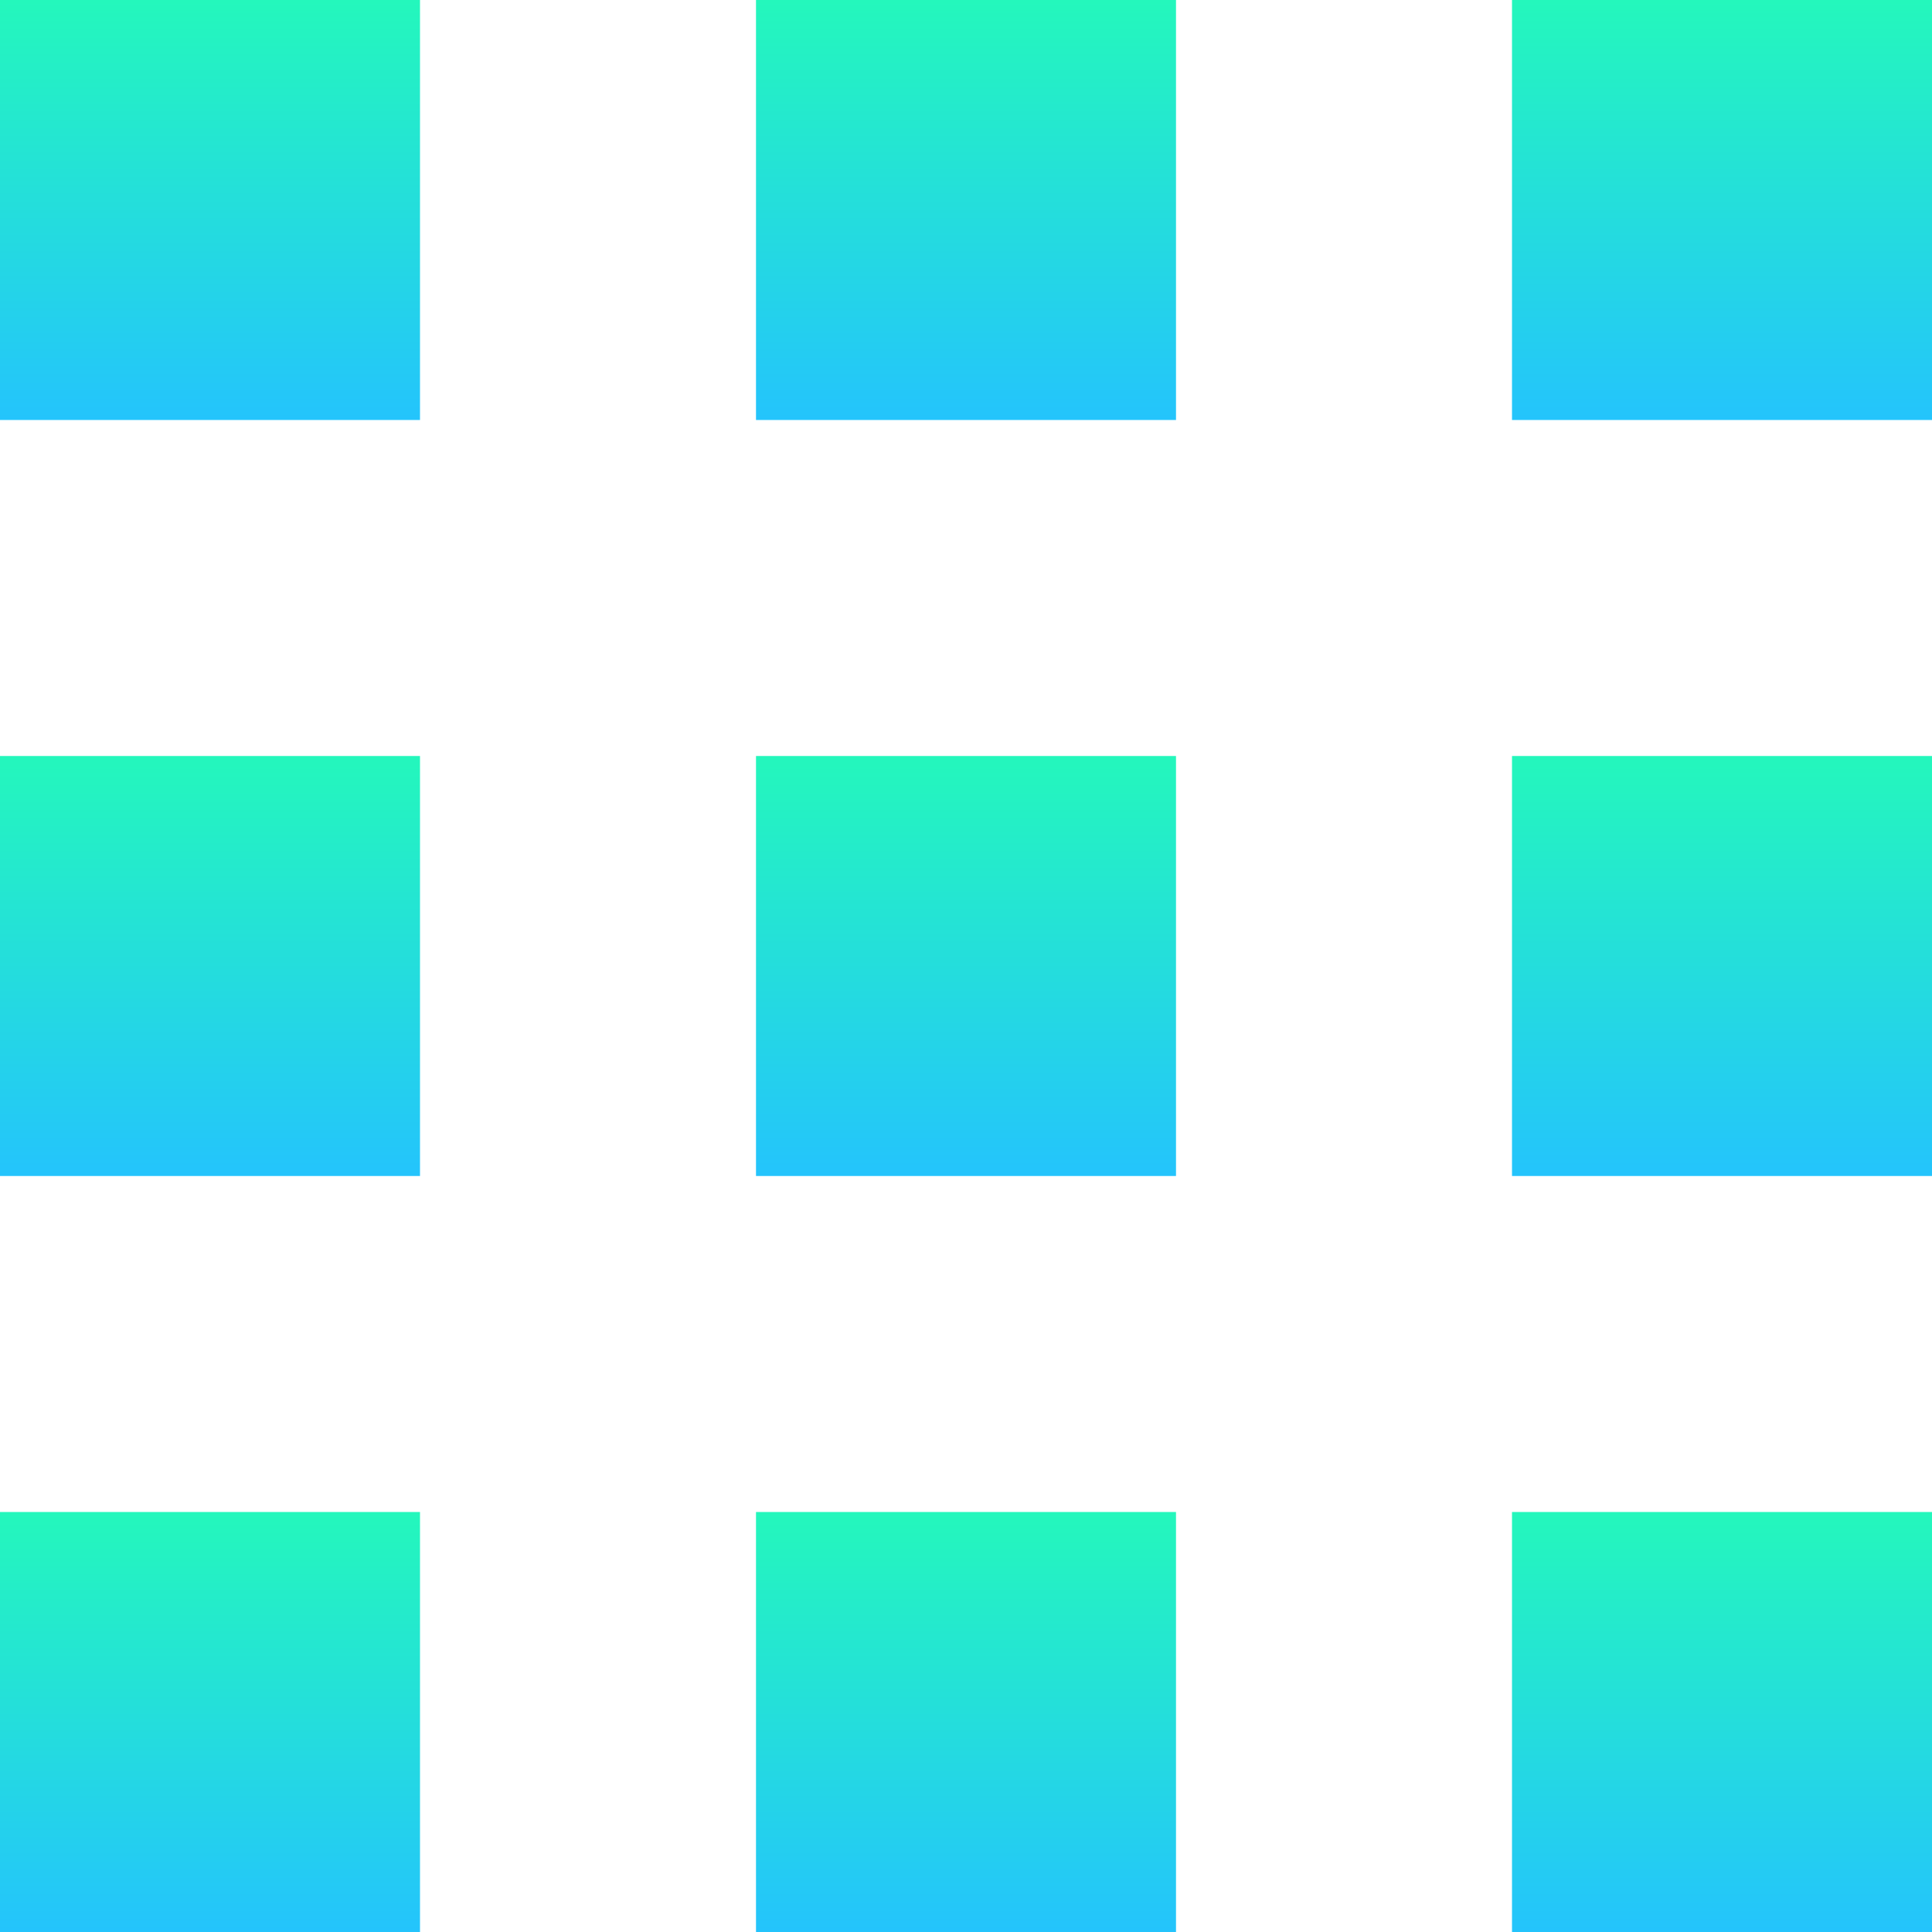
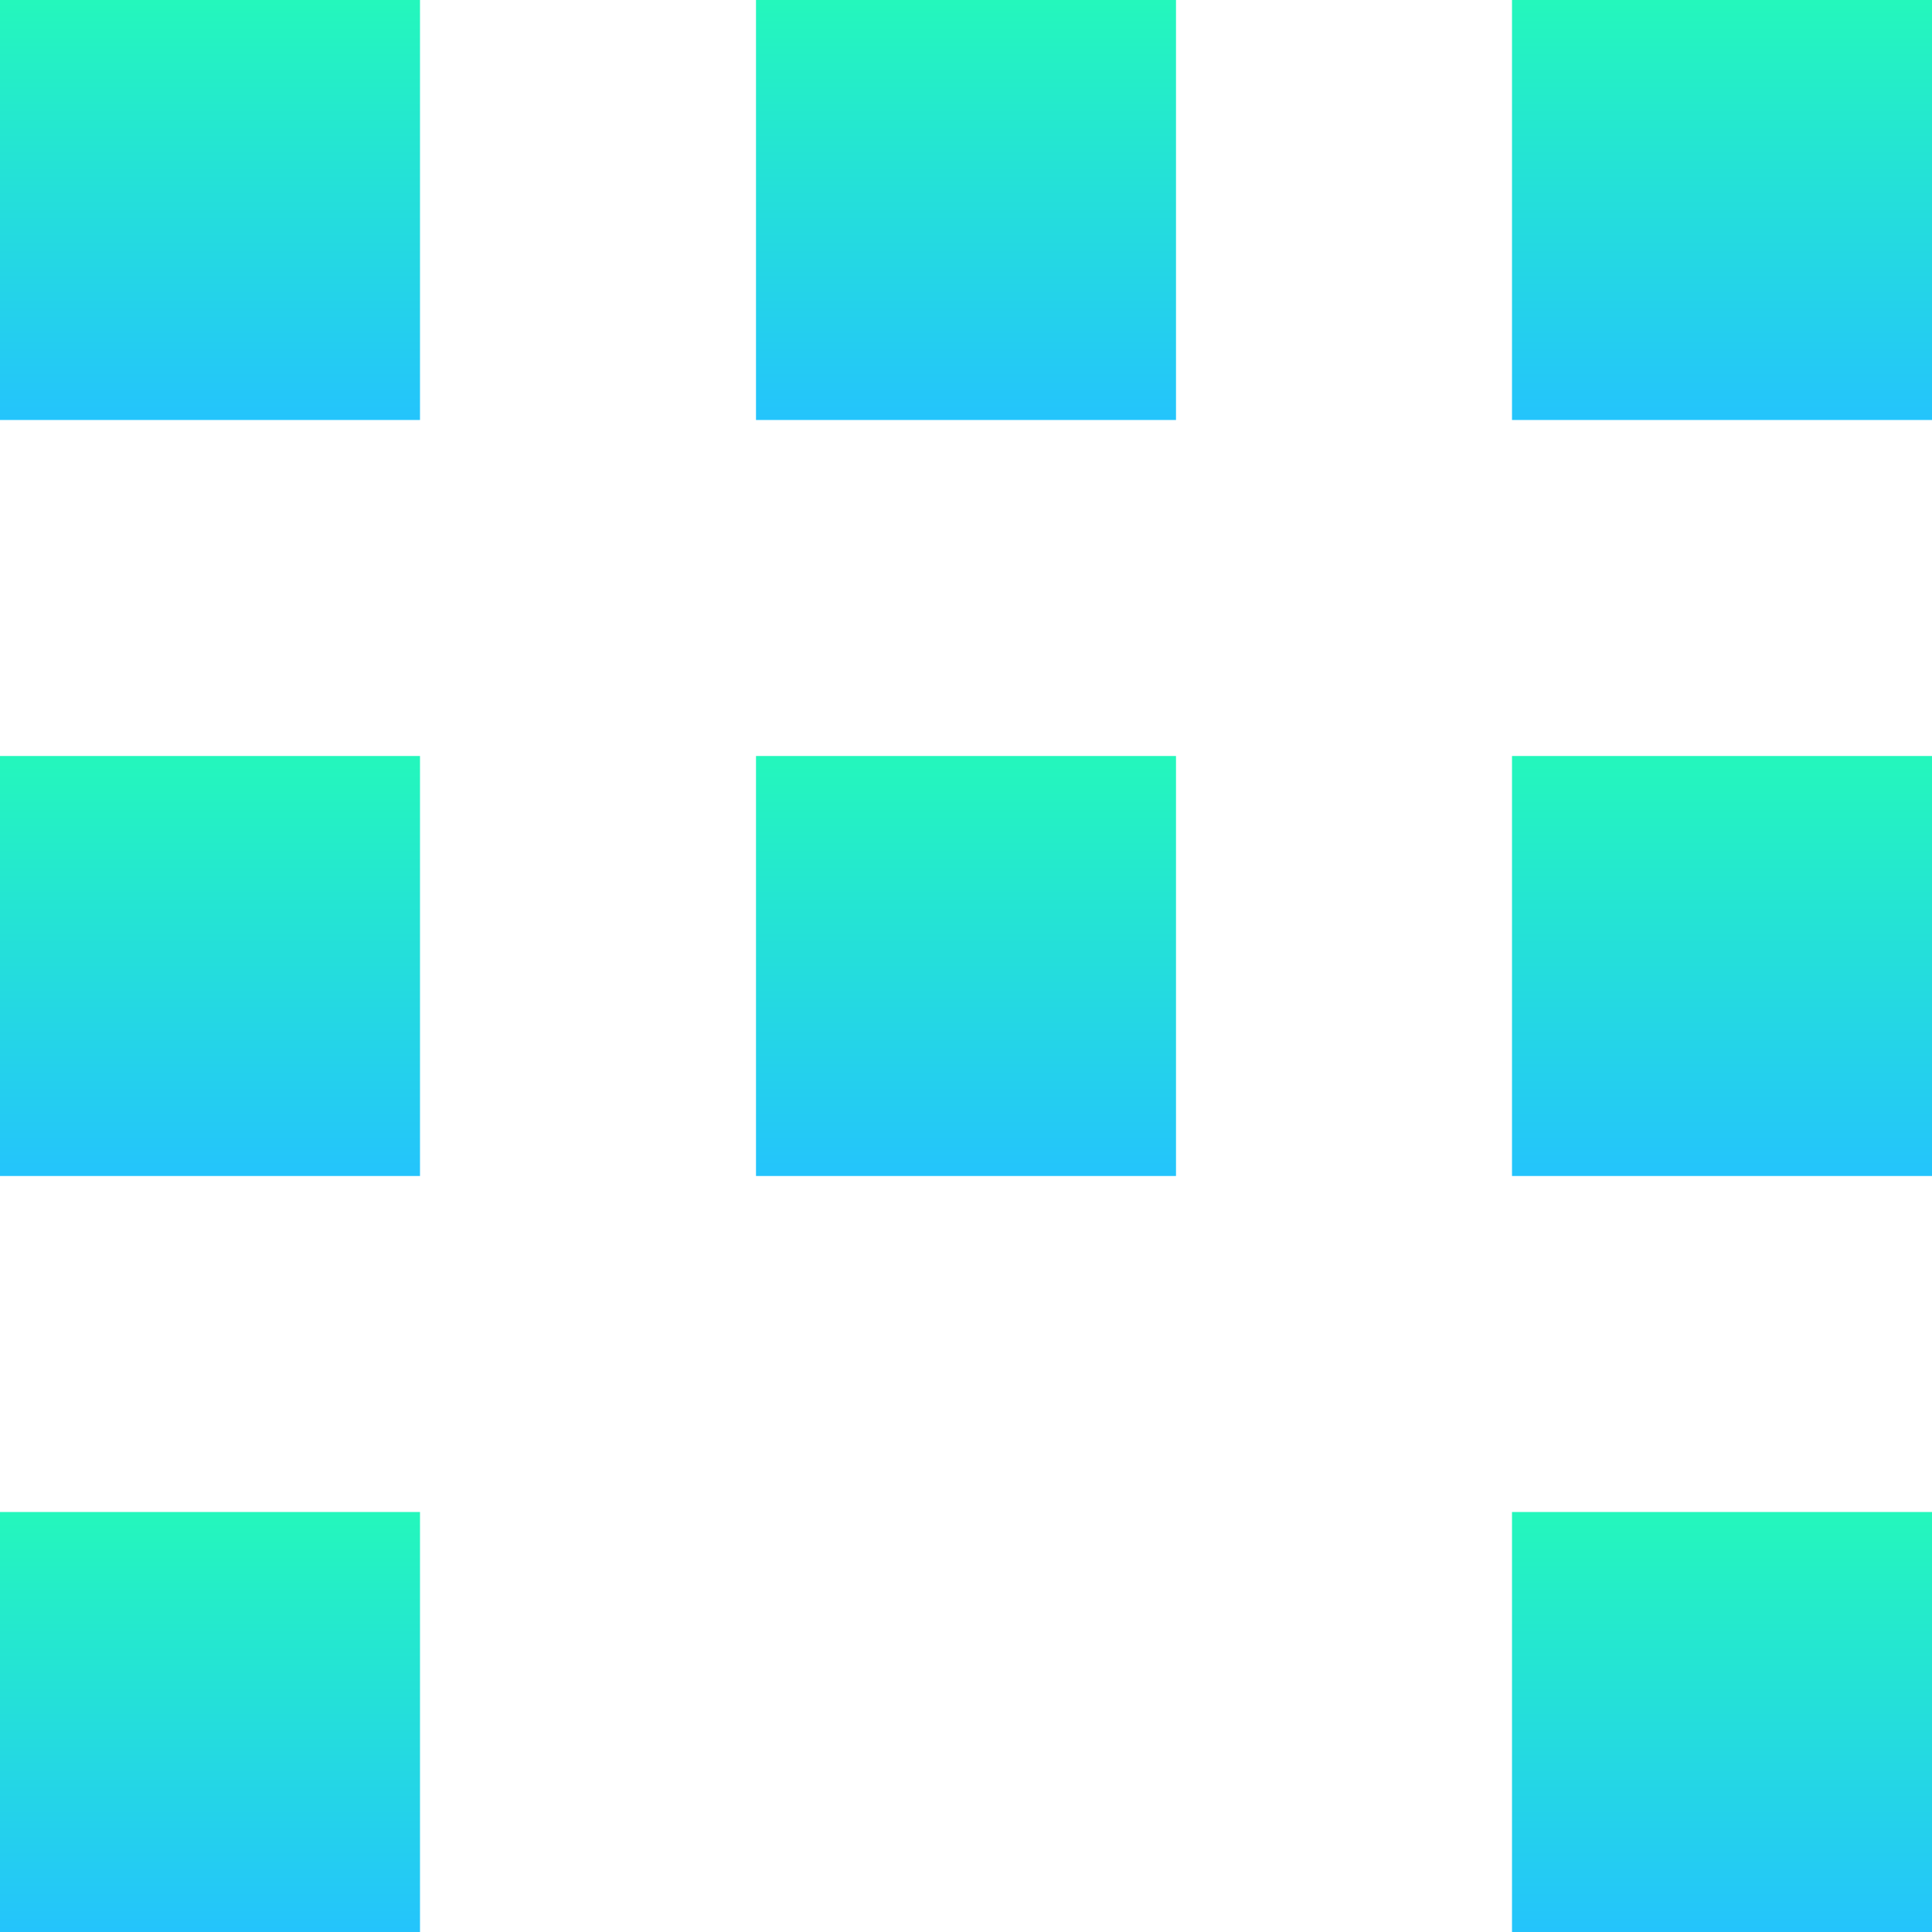
<svg xmlns="http://www.w3.org/2000/svg" width="23" height="23" viewBox="0 0 23 23">
  <defs>
    <linearGradient id="linear-gradient" x1="0.5" x2="0.5" y2="1" gradientUnits="objectBoundingBox">
      <stop offset="0" stop-color="#24f7bc" />
      <stop offset="1" stop-color="#24c4fc" />
    </linearGradient>
  </defs>
  <g id="Group_24" data-name="Group 24" transform="translate(-188 -57)">
    <rect id="Rectangle_21" data-name="Rectangle 21" width="5" height="5" transform="translate(188 57)" fill="url(#linear-gradient)" />
    <rect id="Rectangle_21-2" data-name="Rectangle 21" width="5" height="5" transform="translate(197 57)" fill="url(#linear-gradient)" />
    <rect id="Rectangle_21-3" data-name="Rectangle 21" width="5" height="5" transform="translate(206 57)" fill="url(#linear-gradient)" />
    <rect id="Rectangle_21-4" data-name="Rectangle 21" width="5" height="5" transform="translate(188 66)" fill="url(#linear-gradient)" />
    <rect id="Rectangle_21-5" data-name="Rectangle 21" width="5" height="5" transform="translate(197 66)" fill="url(#linear-gradient)" />
    <rect id="Rectangle_21-6" data-name="Rectangle 21" width="5" height="5" transform="translate(206 66)" fill="url(#linear-gradient)" />
    <rect id="Rectangle_21-7" data-name="Rectangle 21" width="5" height="5" transform="translate(188 75)" fill="url(#linear-gradient)" />
-     <rect id="Rectangle_21-8" data-name="Rectangle 21" width="5" height="5" transform="translate(197 75)" fill="url(#linear-gradient)" />
    <rect id="Rectangle_21-9" data-name="Rectangle 21" width="5" height="5" transform="translate(206 75)" fill="url(#linear-gradient)" />
  </g>
</svg>